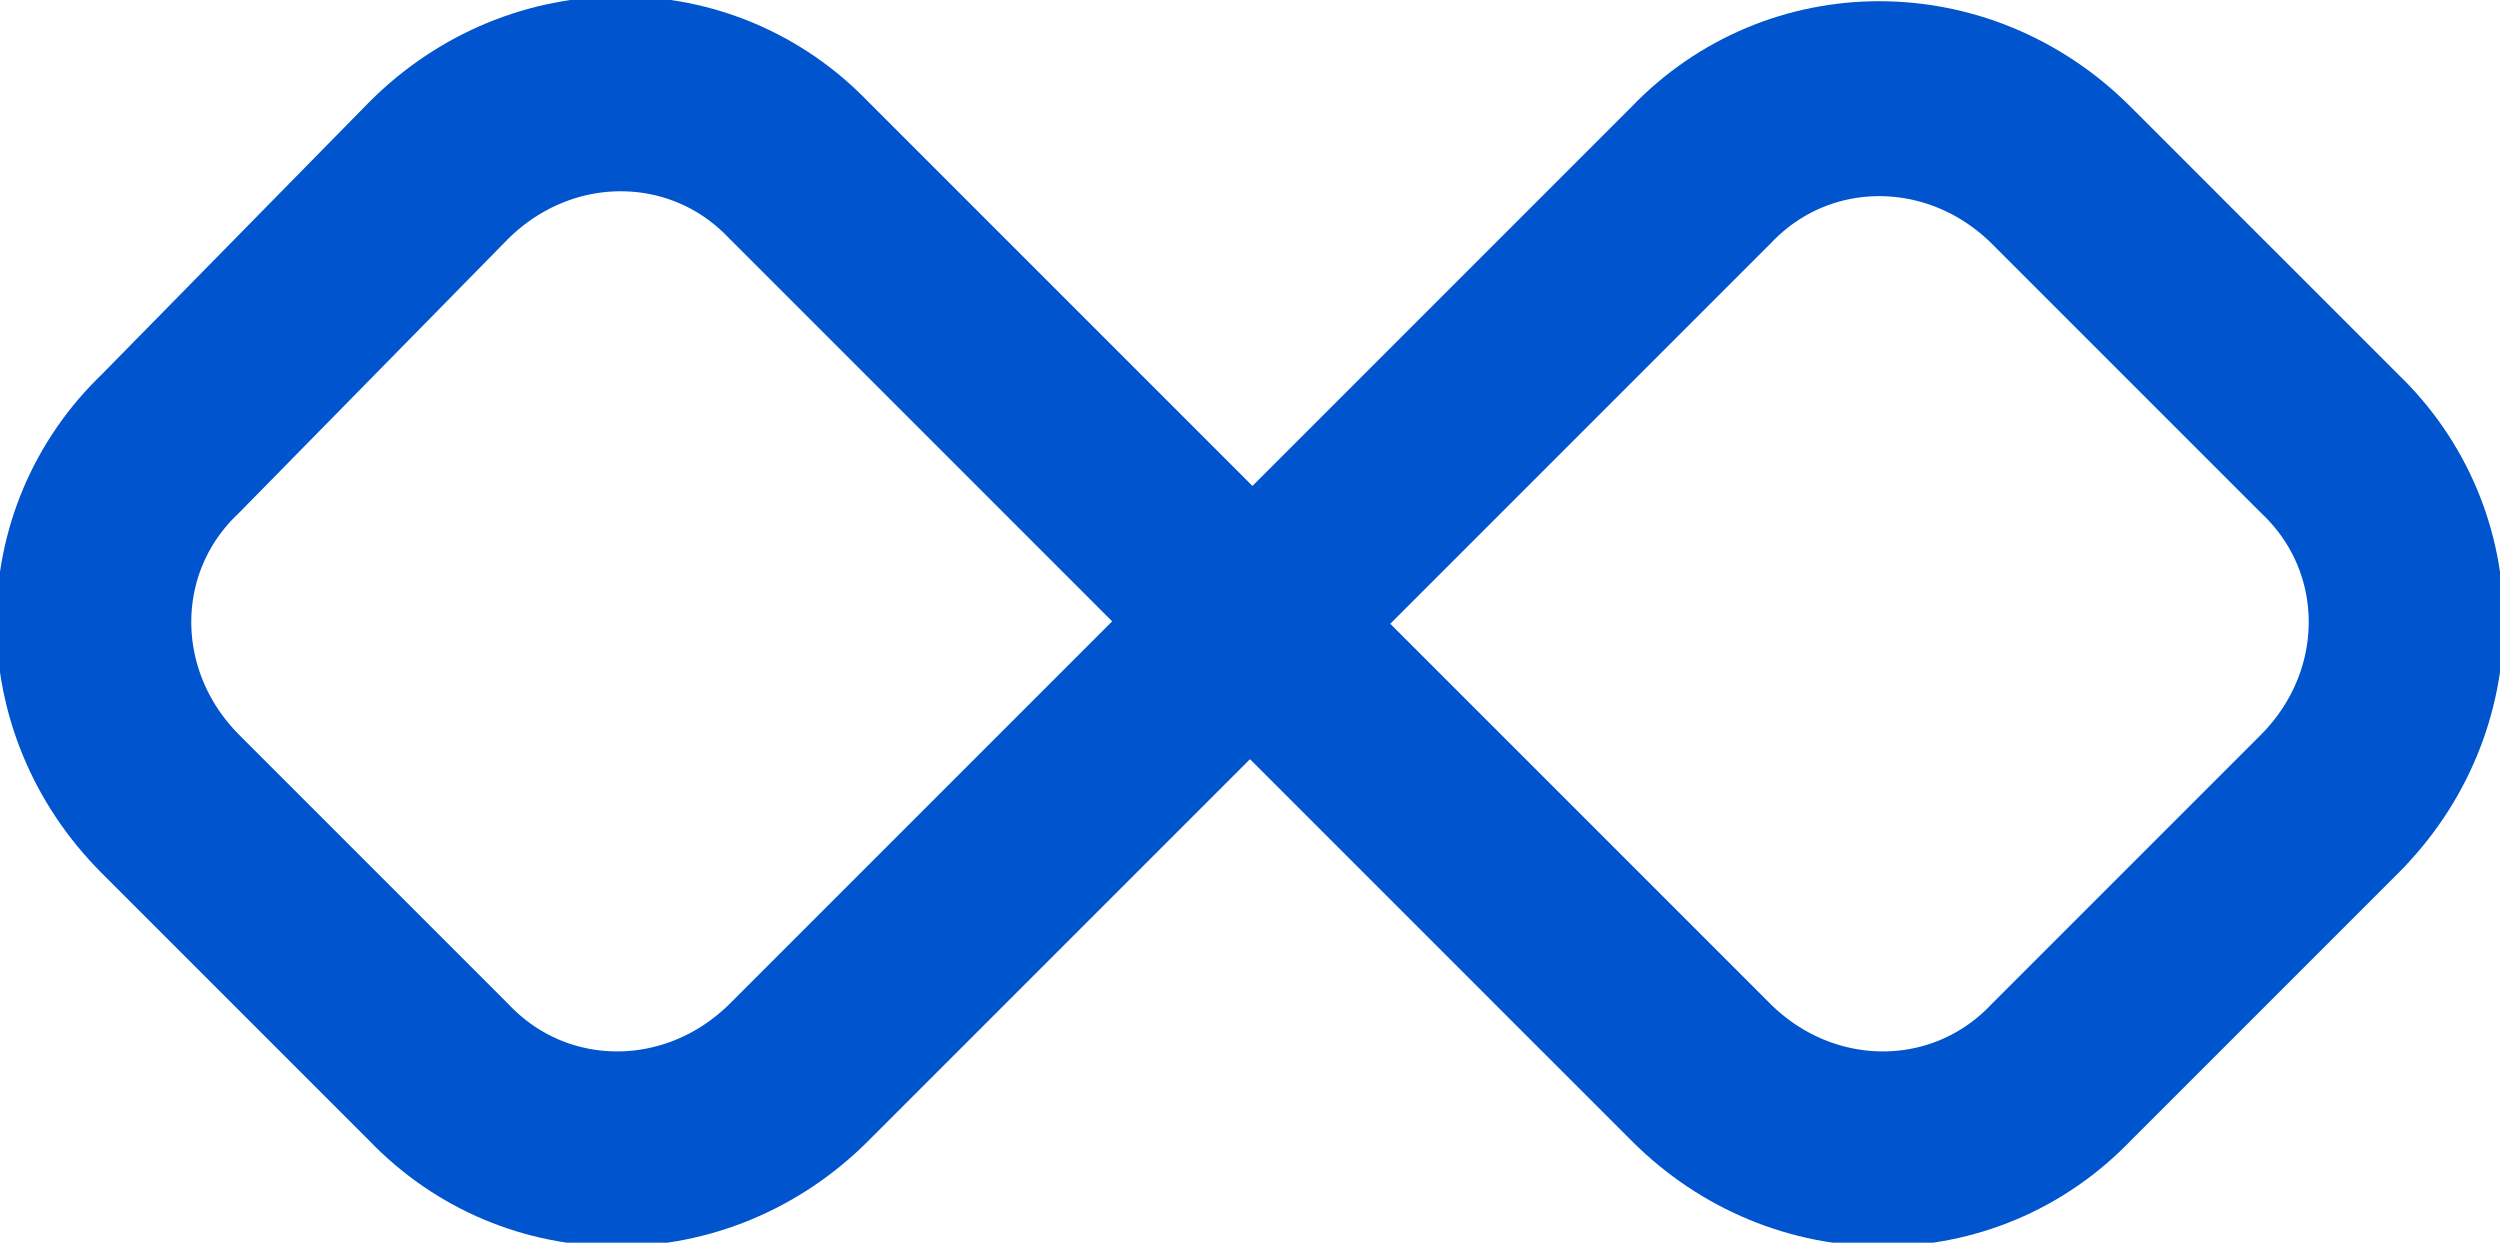
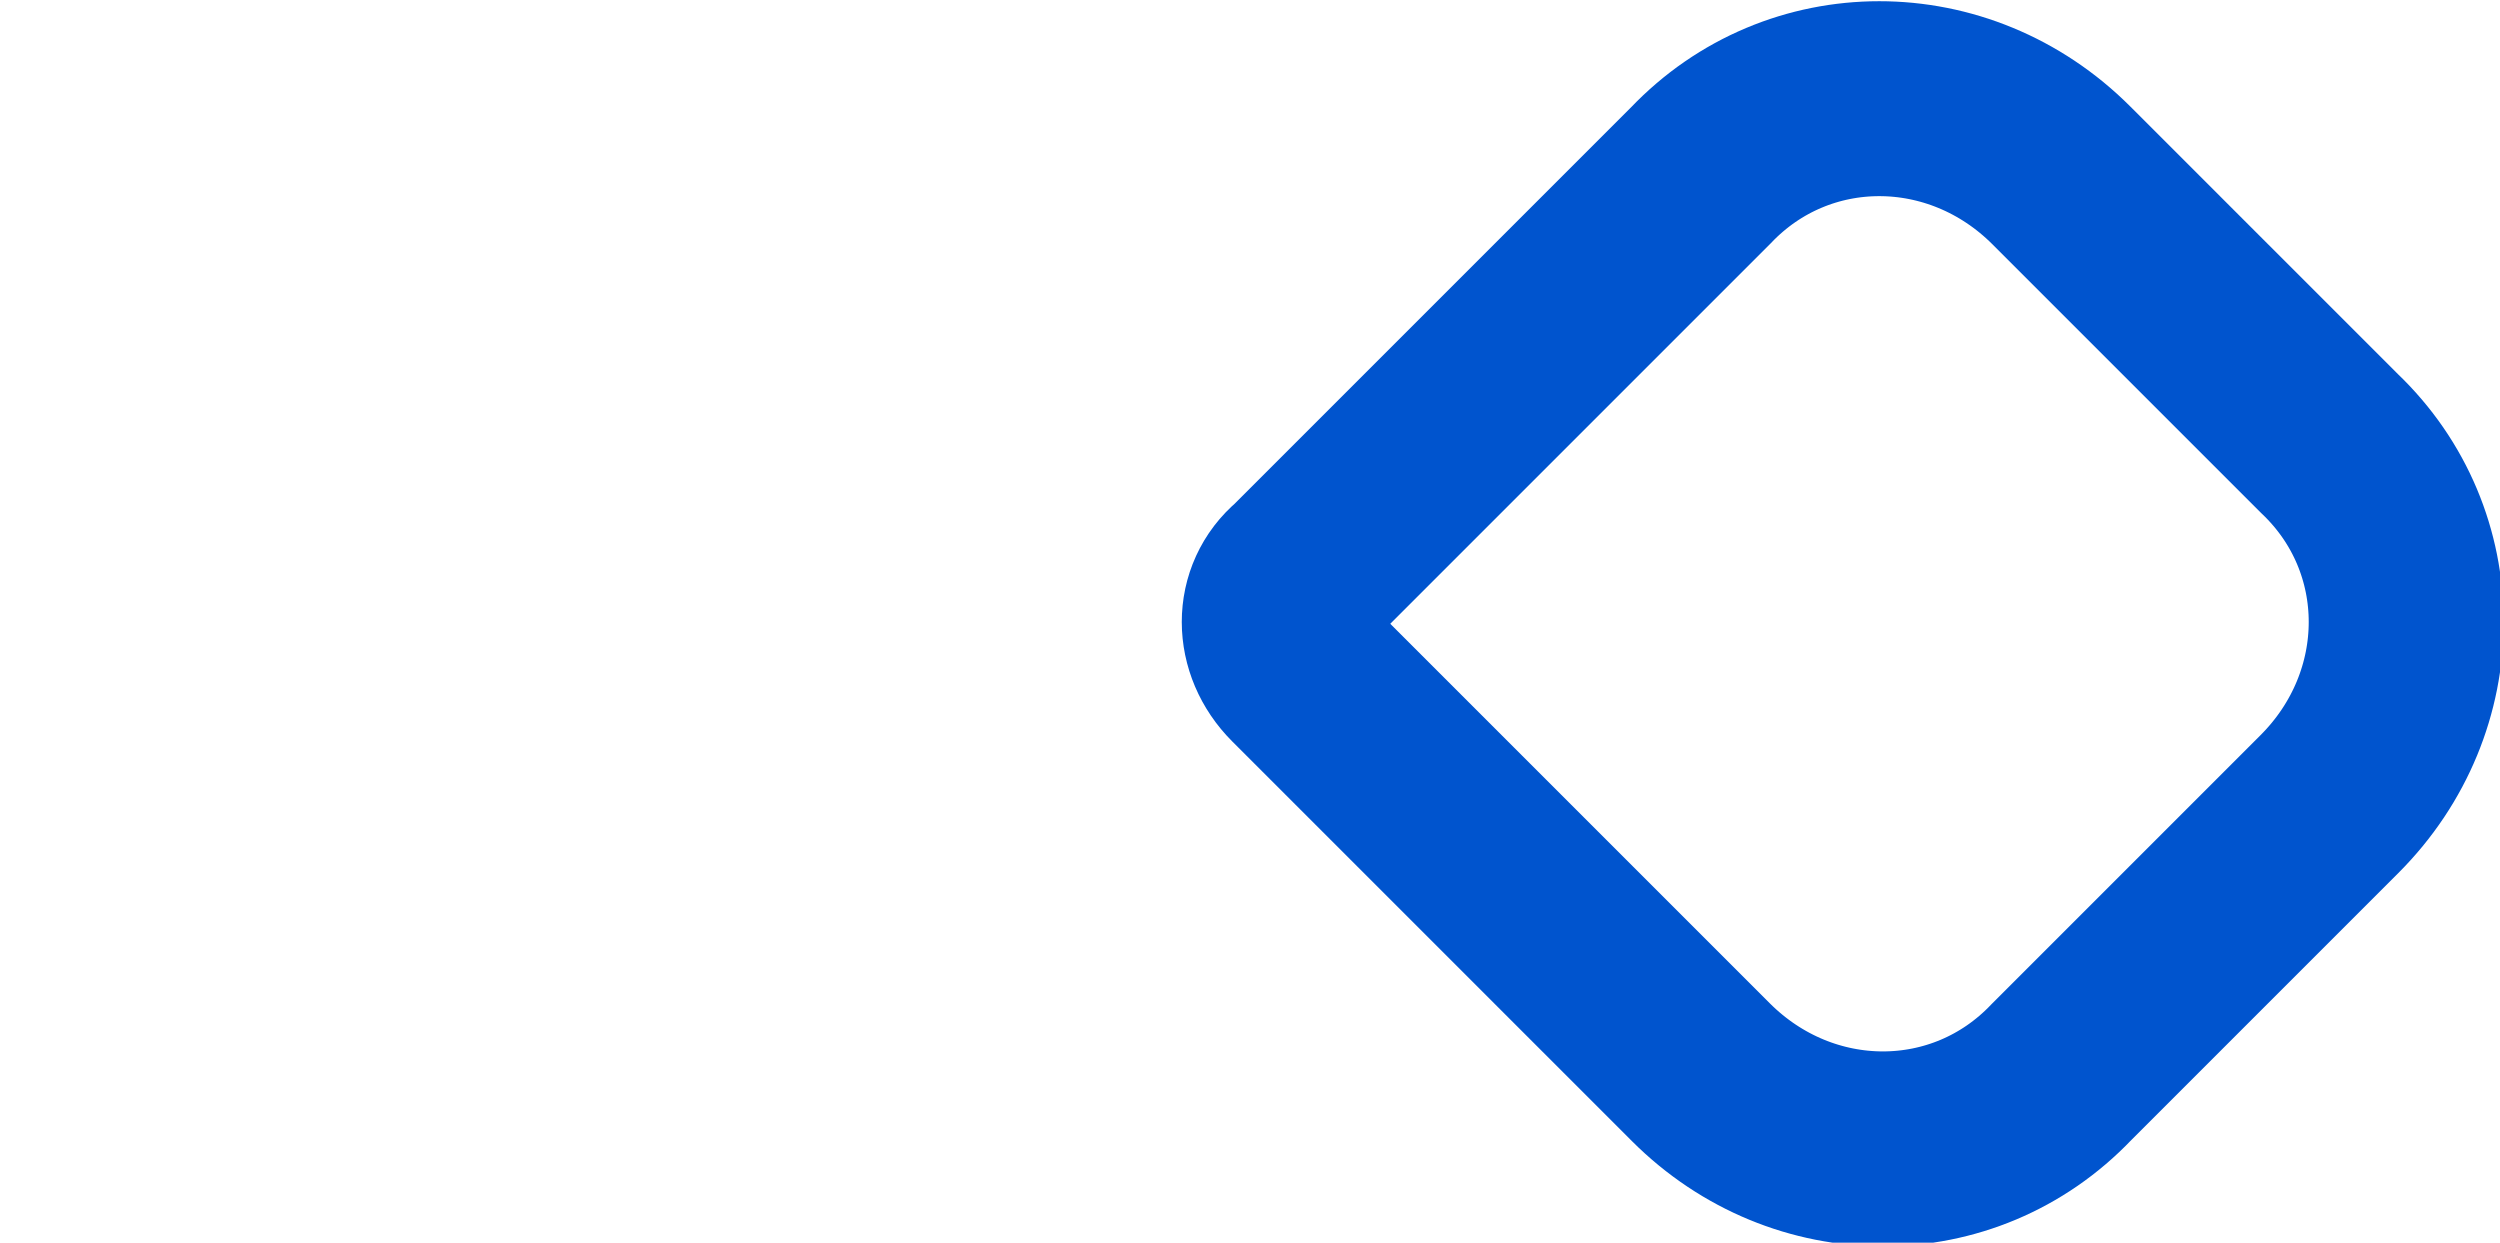
<svg xmlns="http://www.w3.org/2000/svg" version="1.1" id="Calque_1" x="0px" y="0px" viewBox="0 0 51.3 25.5" style="enable-background:new 0 0 51.3 25.5;" xml:space="preserve">
  <style type="text/css">
	.st0{fill:none;stroke:#0054CE;stroke-width:4;stroke-miterlimit:10;}
</style>
-   <path class="st0" d="M24.6,13.8l-8.2,8.2c-2.1,2.1-5.4,2.1-7.4,0l-5.5-5.5c-2.1-2.1-2.1-5.4,0-7.4L9,3.5c2.1-2.1,5.4-2.1,7.4,0  l8.2,8.2C25.2,12.3,25.2,13.2,24.6,13.8z" />
  <path class="st0" d="M26.7,13.8l8.2,8.2c2.1,2.1,5.4,2.1,7.4,0l5.5-5.5c2.1-2.1,2.1-5.4,0-7.4l-5.5-5.5c-2.1-2.1-5.4-2.1-7.4,0  l-8.2,8.2C26.1,12.3,26.1,13.2,26.7,13.8z" />
</svg>